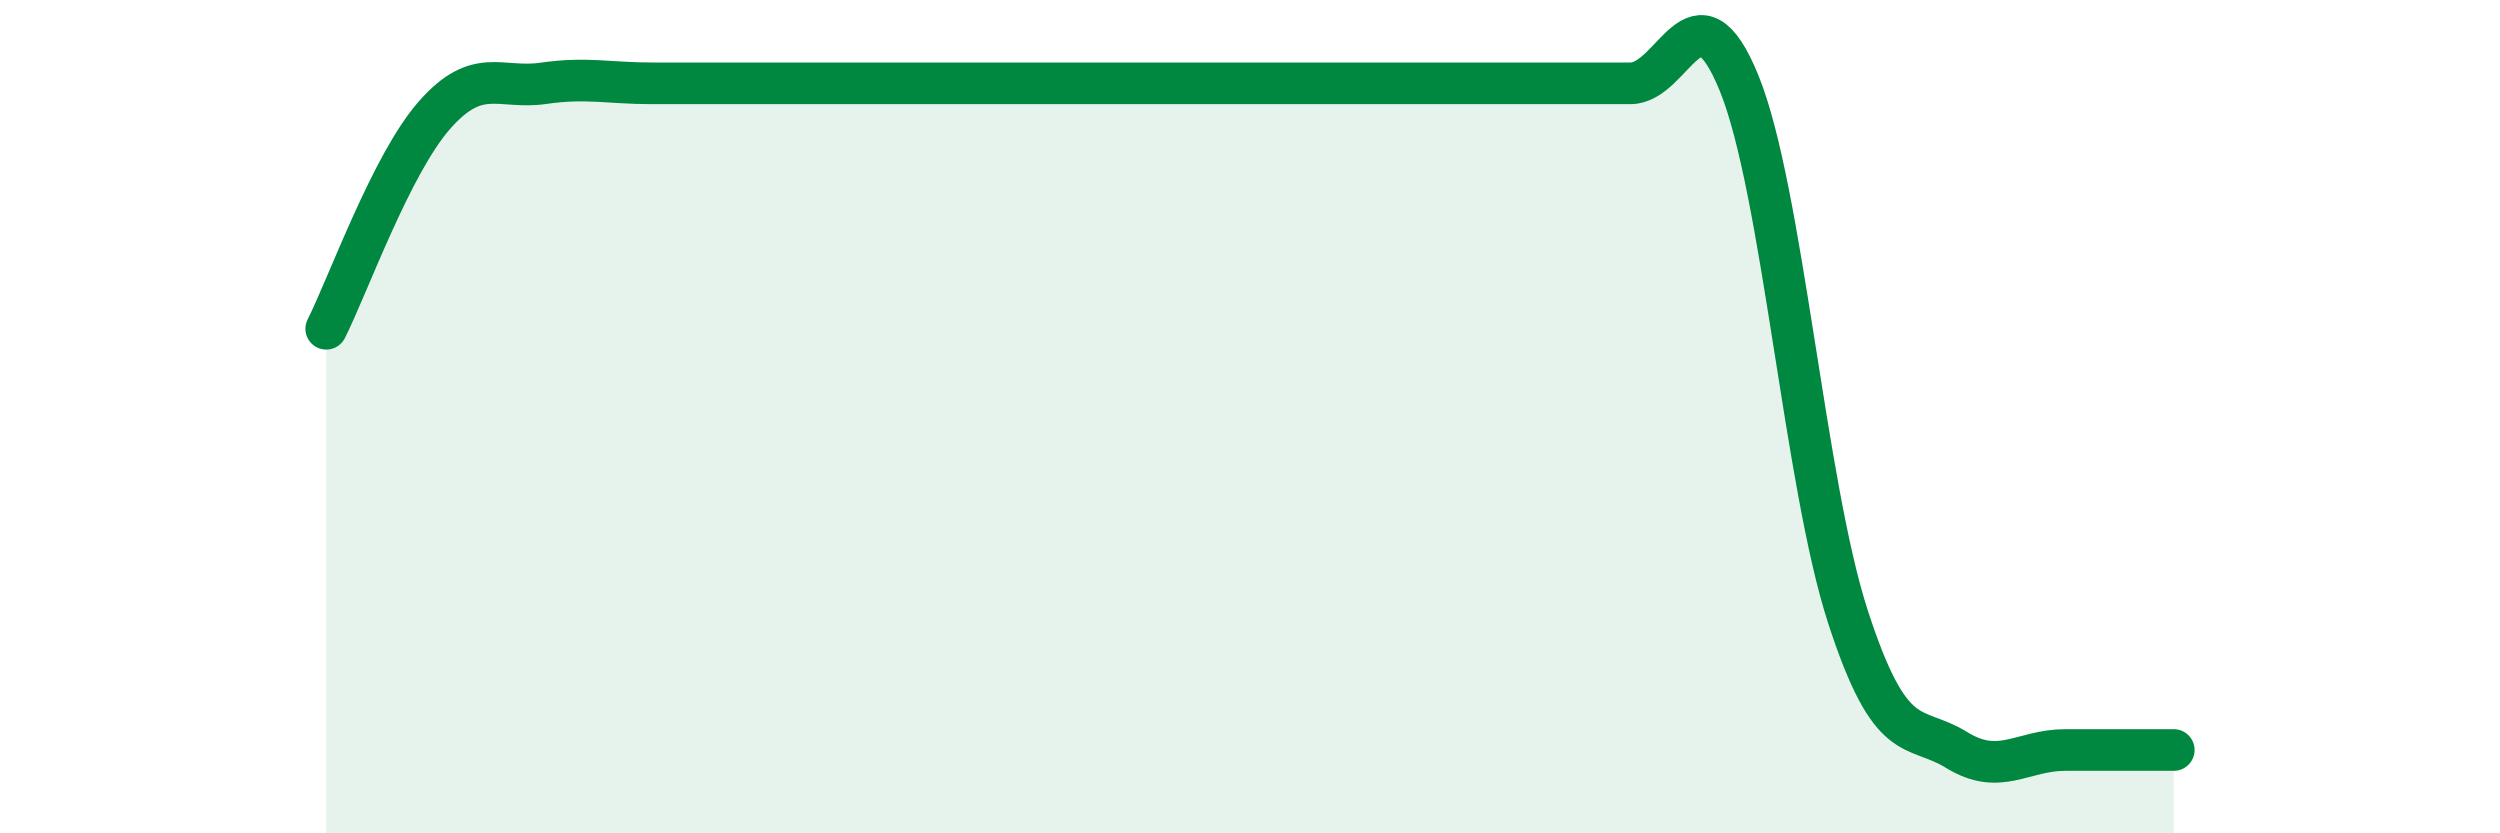
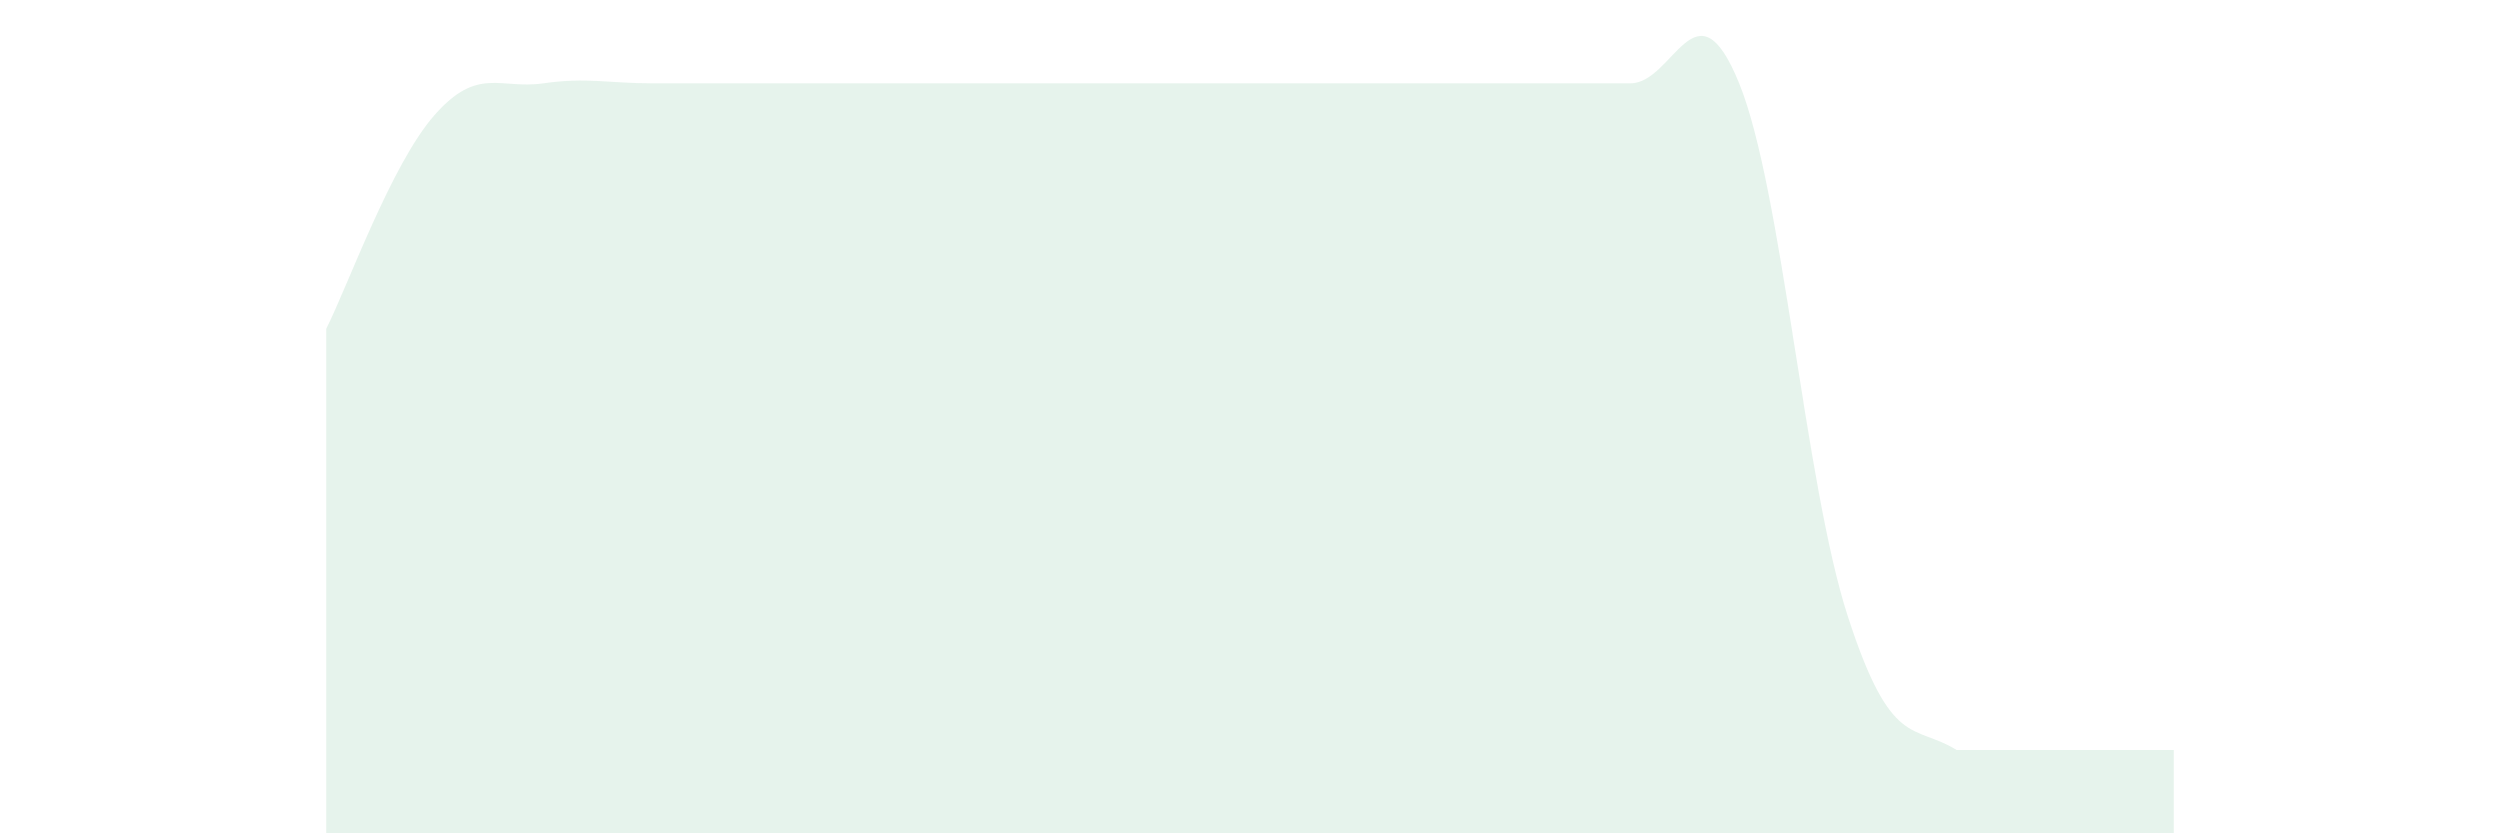
<svg xmlns="http://www.w3.org/2000/svg" width="60" height="20" viewBox="0 0 60 20">
-   <path d="M 7.83,7.89 C 8.35,6.86 9.39,3.94 10.43,2.76 C 11.47,1.58 12,2.15 13.04,2 C 14.08,1.85 14.61,2 15.65,2 C 16.69,2 17.22,2 18.26,2 C 19.3,2 19.83,2 20.87,2 C 21.91,2 22.44,2 23.48,2 C 24.52,2 25.05,2 26.09,2 C 27.13,2 27.66,2 28.7,2 C 29.74,2 30.26,2 31.3,2 C 32.34,2 32.87,2 33.91,2 C 34.95,2 35.48,2 36.52,2 C 37.56,2 38.09,2 39.13,2 C 40.17,2 40.7,-0.56 41.74,2 C 42.78,4.56 43.31,11.6 44.35,14.8 C 45.39,18 45.92,17.36 46.96,18 C 48,18.64 48.53,18 49.57,18 C 50.61,18 51.65,18 52.17,18L52.17 20L7.83 20Z" fill="#008740" opacity="0.1" stroke-linecap="round" stroke-linejoin="round" />
-   <path d="M 7.83,7.89 C 8.35,6.86 9.39,3.94 10.43,2.76 C 11.47,1.58 12,2.15 13.04,2 C 14.08,1.85 14.61,2 15.65,2 C 16.69,2 17.22,2 18.26,2 C 19.3,2 19.83,2 20.87,2 C 21.91,2 22.44,2 23.48,2 C 24.52,2 25.05,2 26.09,2 C 27.13,2 27.66,2 28.7,2 C 29.74,2 30.26,2 31.3,2 C 32.34,2 32.87,2 33.91,2 C 34.95,2 35.48,2 36.52,2 C 37.56,2 38.09,2 39.13,2 C 40.17,2 40.7,-0.56 41.74,2 C 42.78,4.56 43.31,11.6 44.35,14.8 C 45.39,18 45.92,17.36 46.96,18 C 48,18.64 48.53,18 49.57,18 C 50.61,18 51.65,18 52.17,18" stroke="#008740" stroke-width="1" fill="none" stroke-linecap="round" stroke-linejoin="round" />
+   <path d="M 7.83,7.89 C 8.35,6.86 9.39,3.94 10.43,2.76 C 11.47,1.58 12,2.15 13.04,2 C 14.08,1.85 14.61,2 15.65,2 C 16.69,2 17.22,2 18.26,2 C 19.3,2 19.83,2 20.87,2 C 21.91,2 22.44,2 23.48,2 C 24.52,2 25.05,2 26.09,2 C 27.13,2 27.66,2 28.7,2 C 29.74,2 30.26,2 31.3,2 C 32.34,2 32.87,2 33.91,2 C 34.95,2 35.48,2 36.52,2 C 37.56,2 38.09,2 39.13,2 C 40.17,2 40.7,-0.56 41.74,2 C 42.78,4.56 43.31,11.6 44.35,14.8 C 45.39,18 45.92,17.36 46.96,18 C 50.61,18 51.65,18 52.17,18L52.17 20L7.83 20Z" fill="#008740" opacity="0.1" stroke-linecap="round" stroke-linejoin="round" />
</svg>